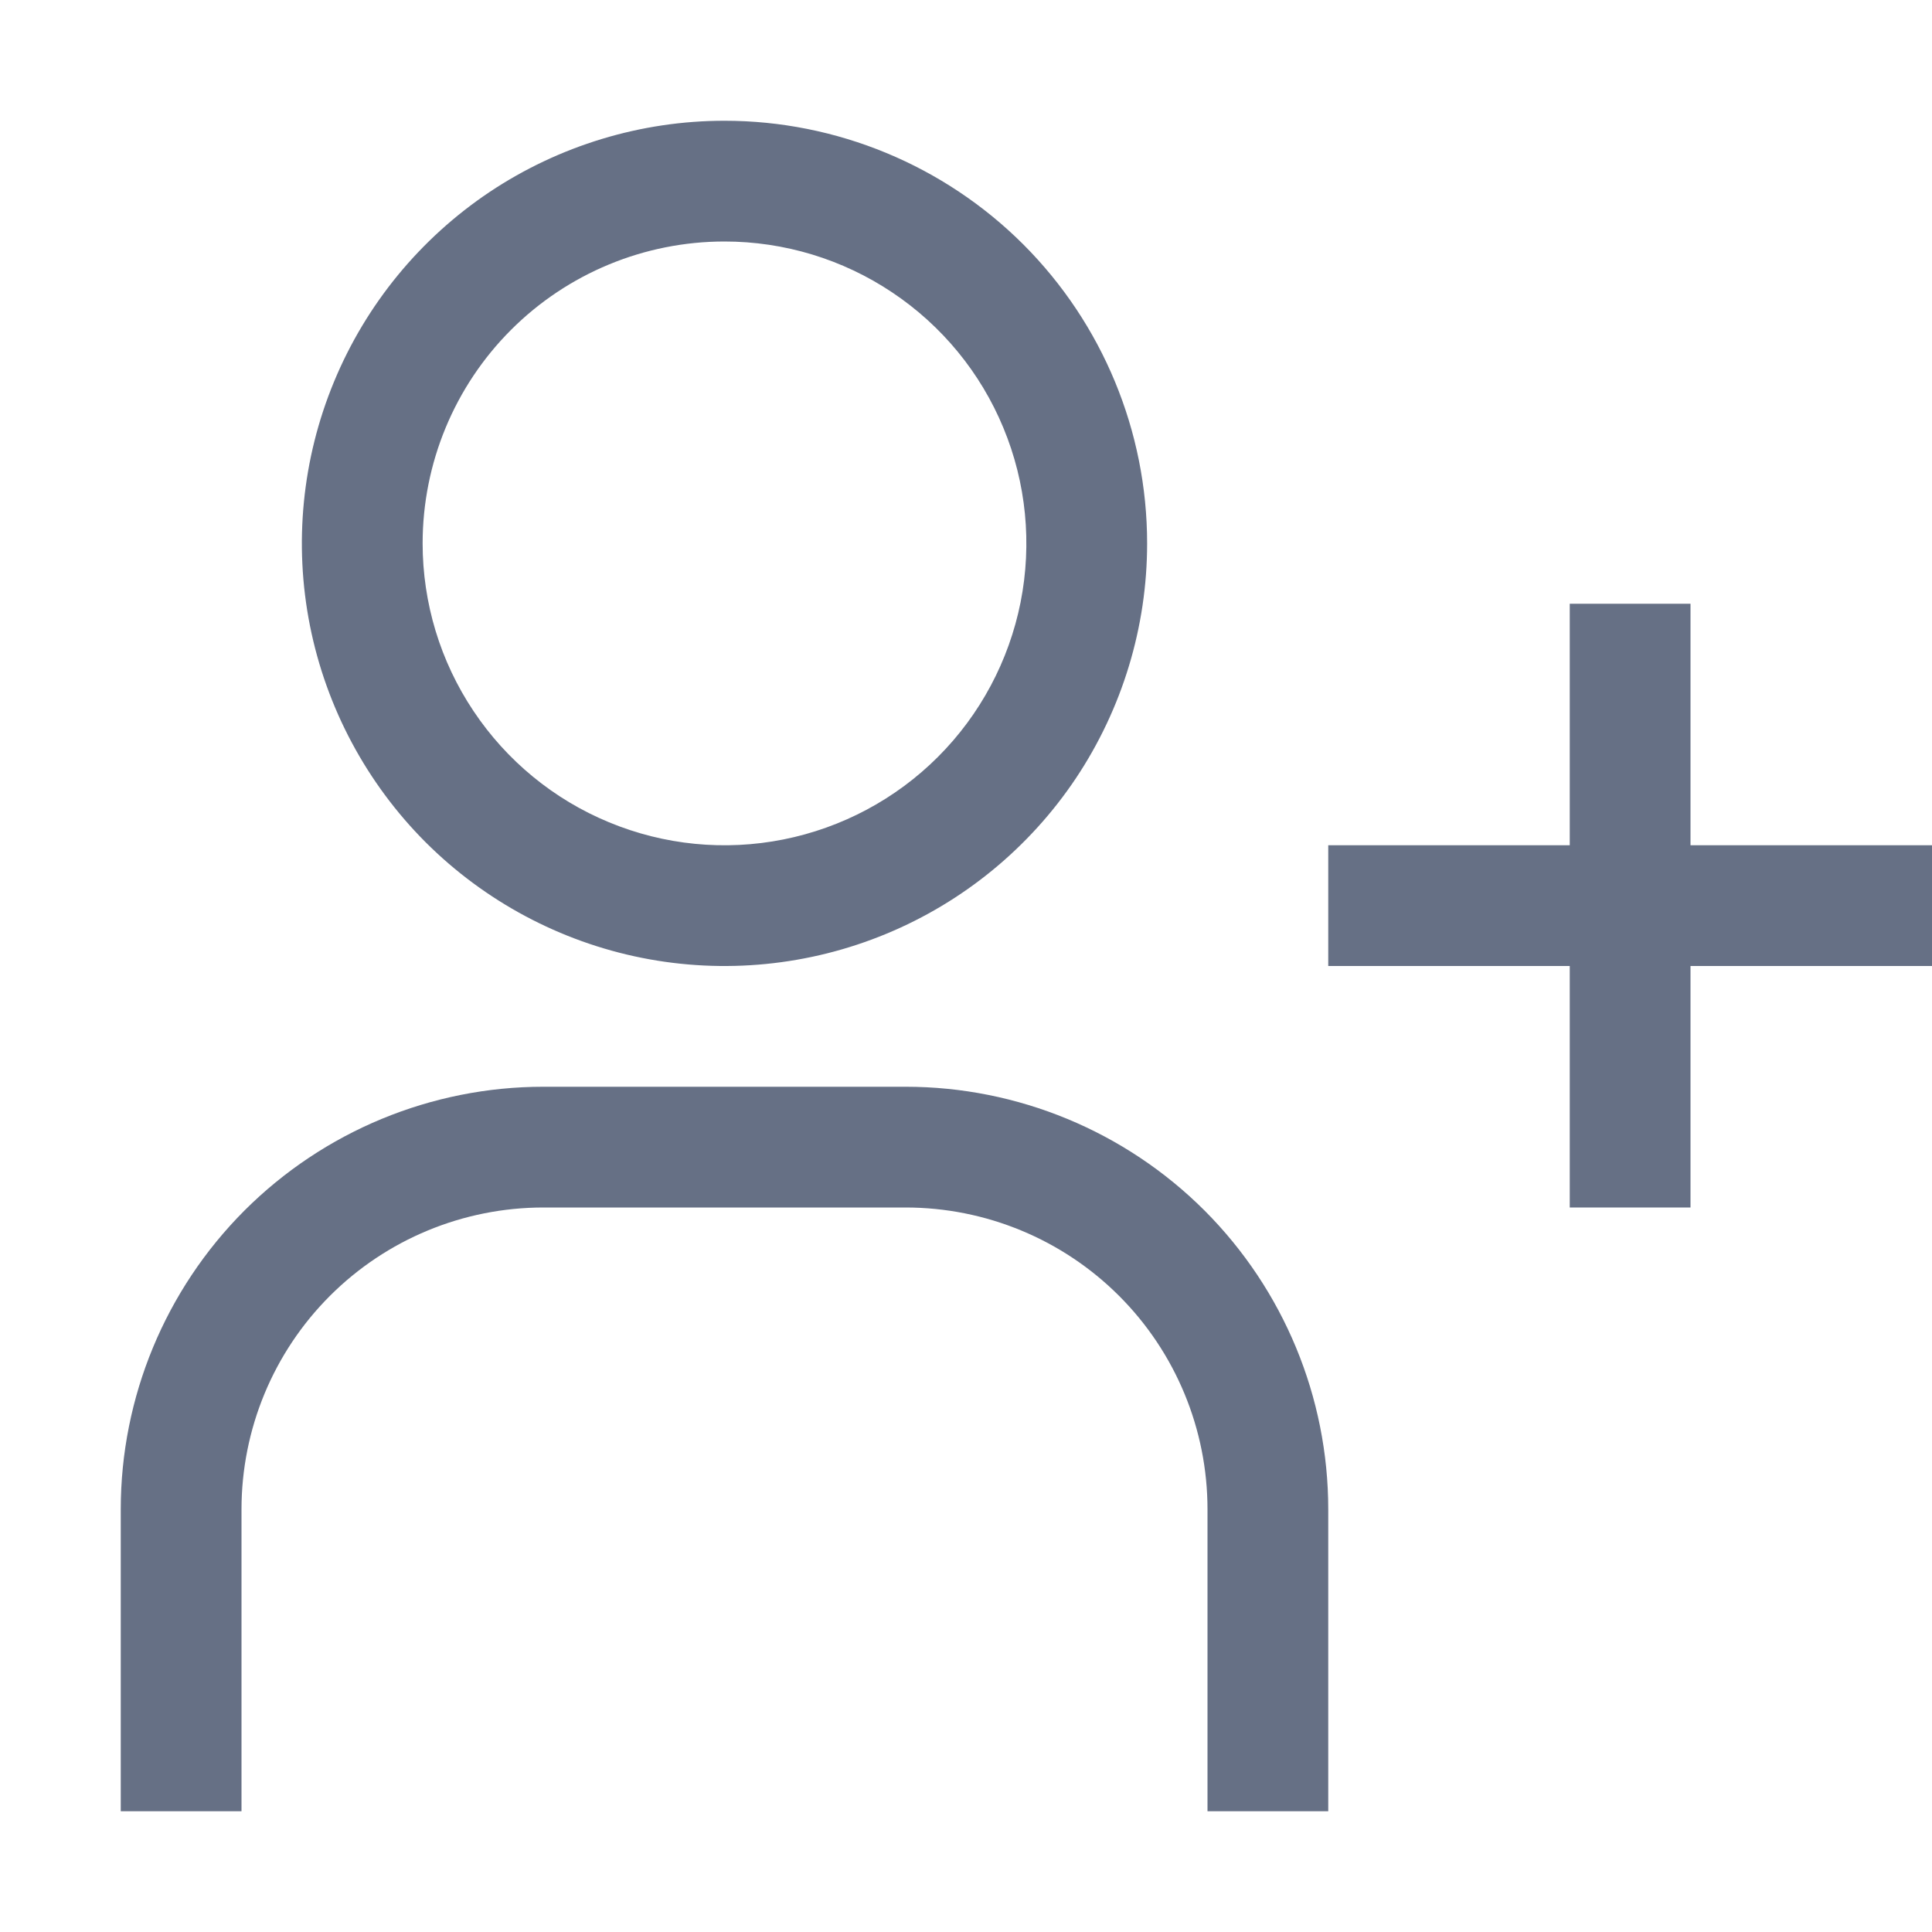
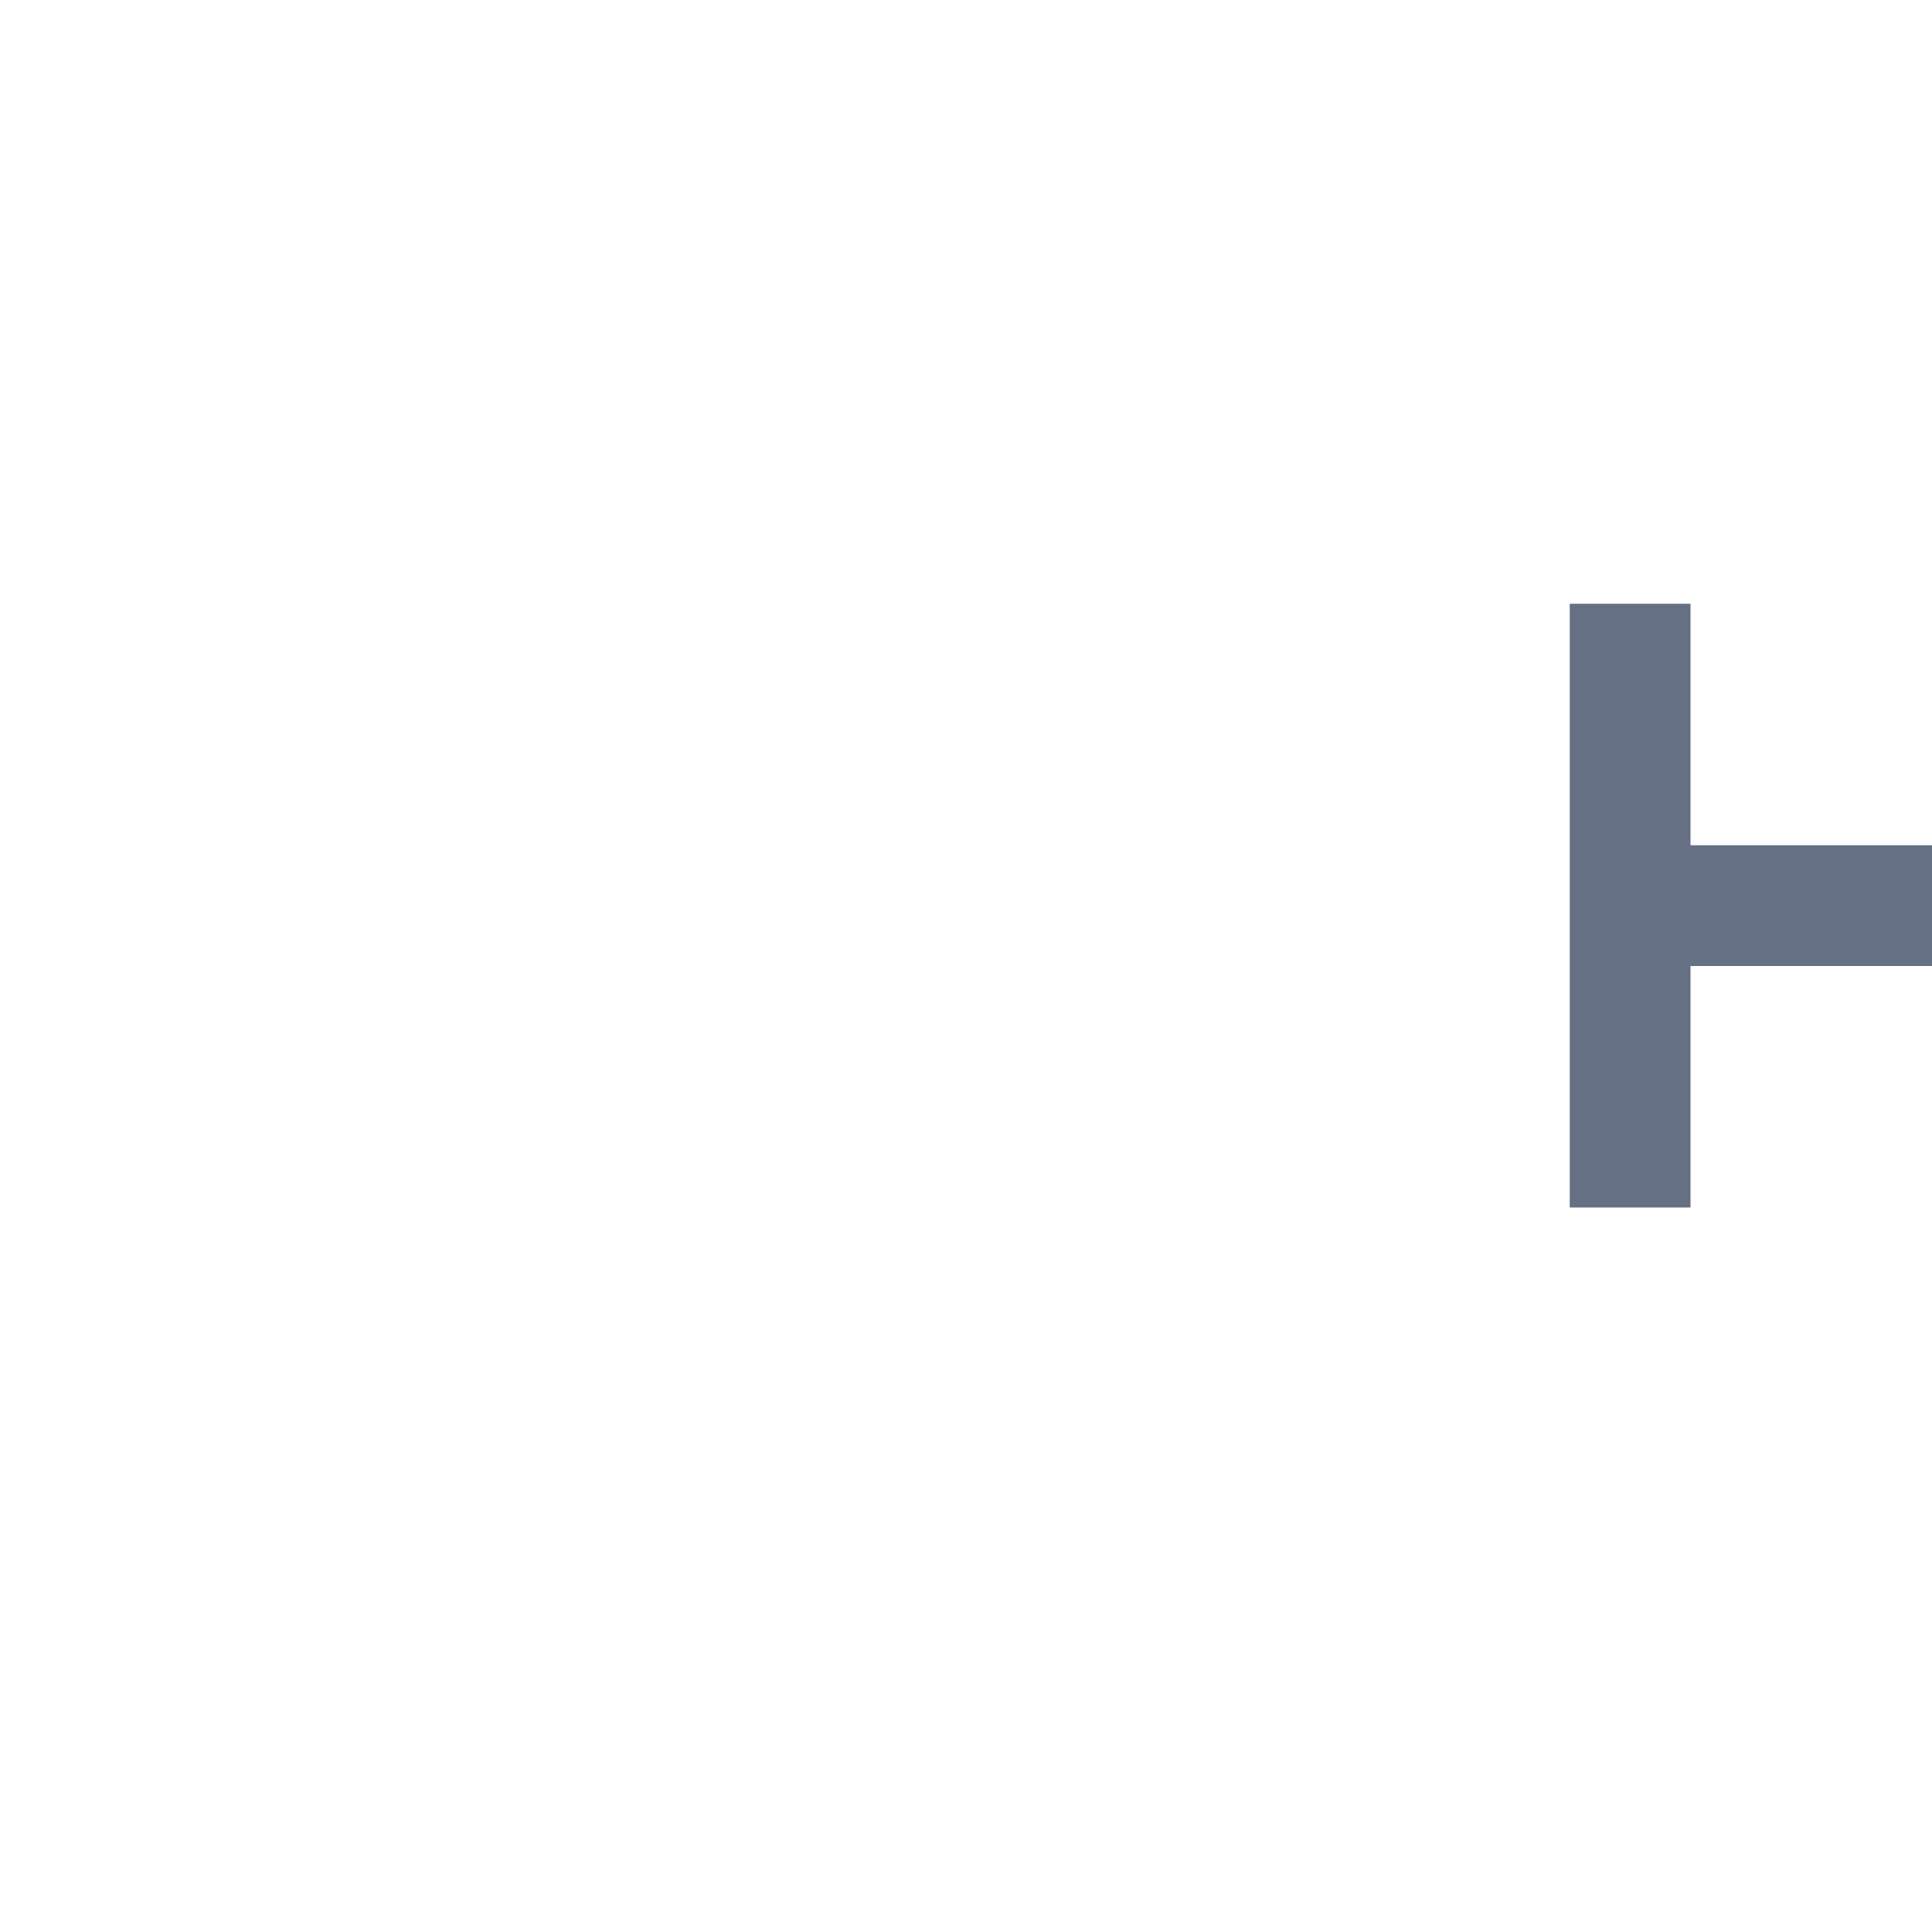
<svg xmlns="http://www.w3.org/2000/svg" width="20" height="20" viewBox="0 0 20 20" fill="none">
-   <path d="M20 8.75H17.5V6.25H16.25V8.75H13.75V10H16.25V12.5H17.5V10H20V8.75Z" fill="#667085" />
-   <path d="M7.5 2.5C8.118 2.5 8.722 2.683 9.236 3.027C9.75 3.37 10.151 3.858 10.387 4.429C10.624 5 10.685 5.628 10.565 6.235C10.444 6.841 10.147 7.398 9.71 7.835C9.273 8.272 8.716 8.569 8.11 8.69C7.503 8.811 6.875 8.749 6.304 8.512C5.733 8.276 5.245 7.875 4.902 7.361C4.558 6.847 4.375 6.243 4.375 5.625C4.375 4.796 4.704 4.001 5.29 3.415C5.876 2.829 6.671 2.5 7.5 2.5ZM7.5 1.25C6.635 1.25 5.789 1.507 5.069 1.987C4.35 2.468 3.789 3.151 3.458 3.951C3.127 4.75 3.04 5.63 3.209 6.479C3.378 7.327 3.795 8.107 4.406 8.719C5.018 9.33 5.798 9.747 6.646 9.916C7.495 10.085 8.375 9.998 9.174 9.667C9.974 9.336 10.657 8.775 11.138 8.056C11.618 7.336 11.875 6.49 11.875 5.625C11.875 4.465 11.414 3.352 10.594 2.531C9.773 1.711 8.66 1.25 7.5 1.25Z" fill="#667085" />
-   <path d="M13.75 18.75H12.5V15.625C12.5 14.796 12.171 14.001 11.585 13.415C10.999 12.829 10.204 12.5 9.375 12.5H5.625C4.796 12.5 4.001 12.829 3.415 13.415C2.829 14.001 2.5 14.796 2.5 15.625V18.75H1.25V15.625C1.25 14.465 1.711 13.352 2.531 12.531C3.352 11.711 4.465 11.25 5.625 11.25H9.375C10.535 11.25 11.648 11.711 12.469 12.531C13.289 13.352 13.75 14.465 13.75 15.625V18.75Z" fill="#667085" />
+   <path d="M20 8.75H17.5V6.25H16.25V8.75V10H16.25V12.5H17.5V10H20V8.75Z" fill="#667085" />
</svg>